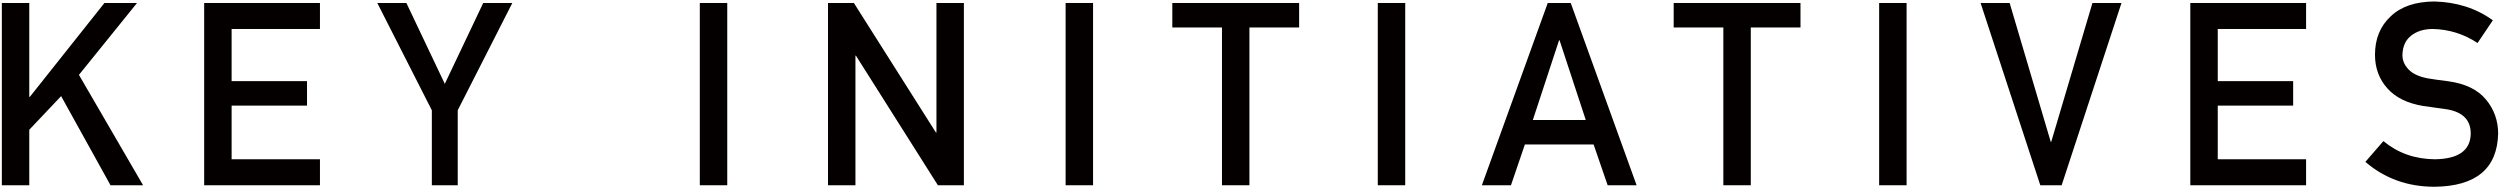
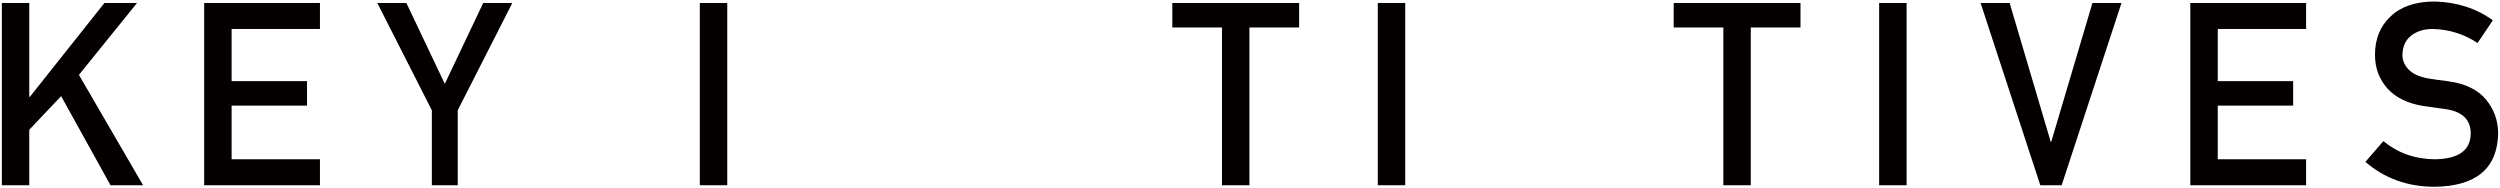
<svg xmlns="http://www.w3.org/2000/svg" id="_レイヤー_2" viewBox="0 0 332 25">
  <defs>
    <style>.cls-1{fill:none;}.cls-2{fill:#040000;}</style>
  </defs>
  <g id="_レイヤー_1-2">
    <g>
      <g>
        <path class="cls-2" d="m.244.397h3.644v12.469h.072L13.868.397h4.327l-7.712,9.546,8.521,14.659h-4.328l-6.559-11.836-4.229,4.465v7.371H.244V.397Z" />
        <path class="cls-2" d="m27.114.397h15.375v3.451h-11.731v6.927h10.014v3.25h-10.014v7.126h11.731v3.451h-15.375V.397Z" />
        <path class="cls-2" d="m57.348,14.645L50.105.397h3.863l5.102,10.739L64.172.397h3.863l-7.248,14.244v9.961h-3.439v-9.958Z" />
        <path class="cls-2" d="m92.935.397h3.644v24.205h-3.644V.397Z" />
-         <path class="cls-2" d="m109.96.397h3.435l10.899,17.207h.066V.397h3.644v24.205h-3.452l-10.883-17.207h-.066v17.207h-3.644V.397Z" />
-         <path class="cls-2" d="m141.514.397h3.644v24.205h-3.644V.397Z" />
        <path class="cls-2" d="m162.28,3.649h-6.596V.397h16.84v3.252h-6.601v20.953h-3.644V3.649Z" />
        <path class="cls-2" d="m182.97.397h3.644v24.205h-3.644V.397Z" />
-         <path class="cls-2" d="m211.631,19.188h-9.127l-1.849,5.414h-3.862L205.541.397h3.053l8.748,24.205h-3.846l-1.865-5.414Zm-1.04-3.25l-3.482-10.59h-.066l-3.483,10.59h7.031Z" />
        <path class="cls-2" d="m228.861,3.649h-6.596V.397h16.84v3.252h-6.601v20.953h-3.644V3.649Z" />
        <path class="cls-2" d="m249.551.397h3.644v24.205h-3.644V.397Z" />
        <path class="cls-2" d="m263.024.397h3.857l5.456,18.438h.066l5.473-18.438h3.857l-7.945,24.205h-2.835l-7.929-24.205Z" />
        <path class="cls-2" d="m290.873.397h15.375v3.451h-11.731v6.927h10.014v3.25h-10.014v7.126h11.731v3.451h-15.375V.397Z" />
        <path class="cls-2" d="m316.515,18.738c1.916,1.587,4.196,2.391,6.839,2.413,3.127-.045,4.713-1.169,4.758-3.373.022-1.806-1.023-2.892-3.137-3.257-.969-.133-2.031-.283-3.187-.449-2.069-.343-3.644-1.113-4.722-2.31-1.112-1.229-1.668-2.725-1.668-4.486,0-2.115.698-3.821,2.095-5.117,1.352-1.285,3.271-1.938,5.755-1.961,2.991.066,5.591.899,7.801,2.5l-2.031,3.014c-1.806-1.197-3.793-1.818-5.962-1.863-1.123,0-2.059.283-2.808.848-.782.588-1.184,1.463-1.206,2.626,0,.697.27,1.329.809,1.894.54.576,1.404.975,2.592,1.196.661.111,1.563.238,2.708.383,2.256.31,3.924,1.124,5.002,2.442,1.068,1.296,1.602,2.803,1.602,4.52-.121,4.63-2.936,6.979-8.445,7.045-3.563,0-6.625-1.102-9.188-3.304l2.392-2.76Z" />
      </g>
      <rect class="cls-1" width="332" height="25" />
    </g>
  </g>
</svg>